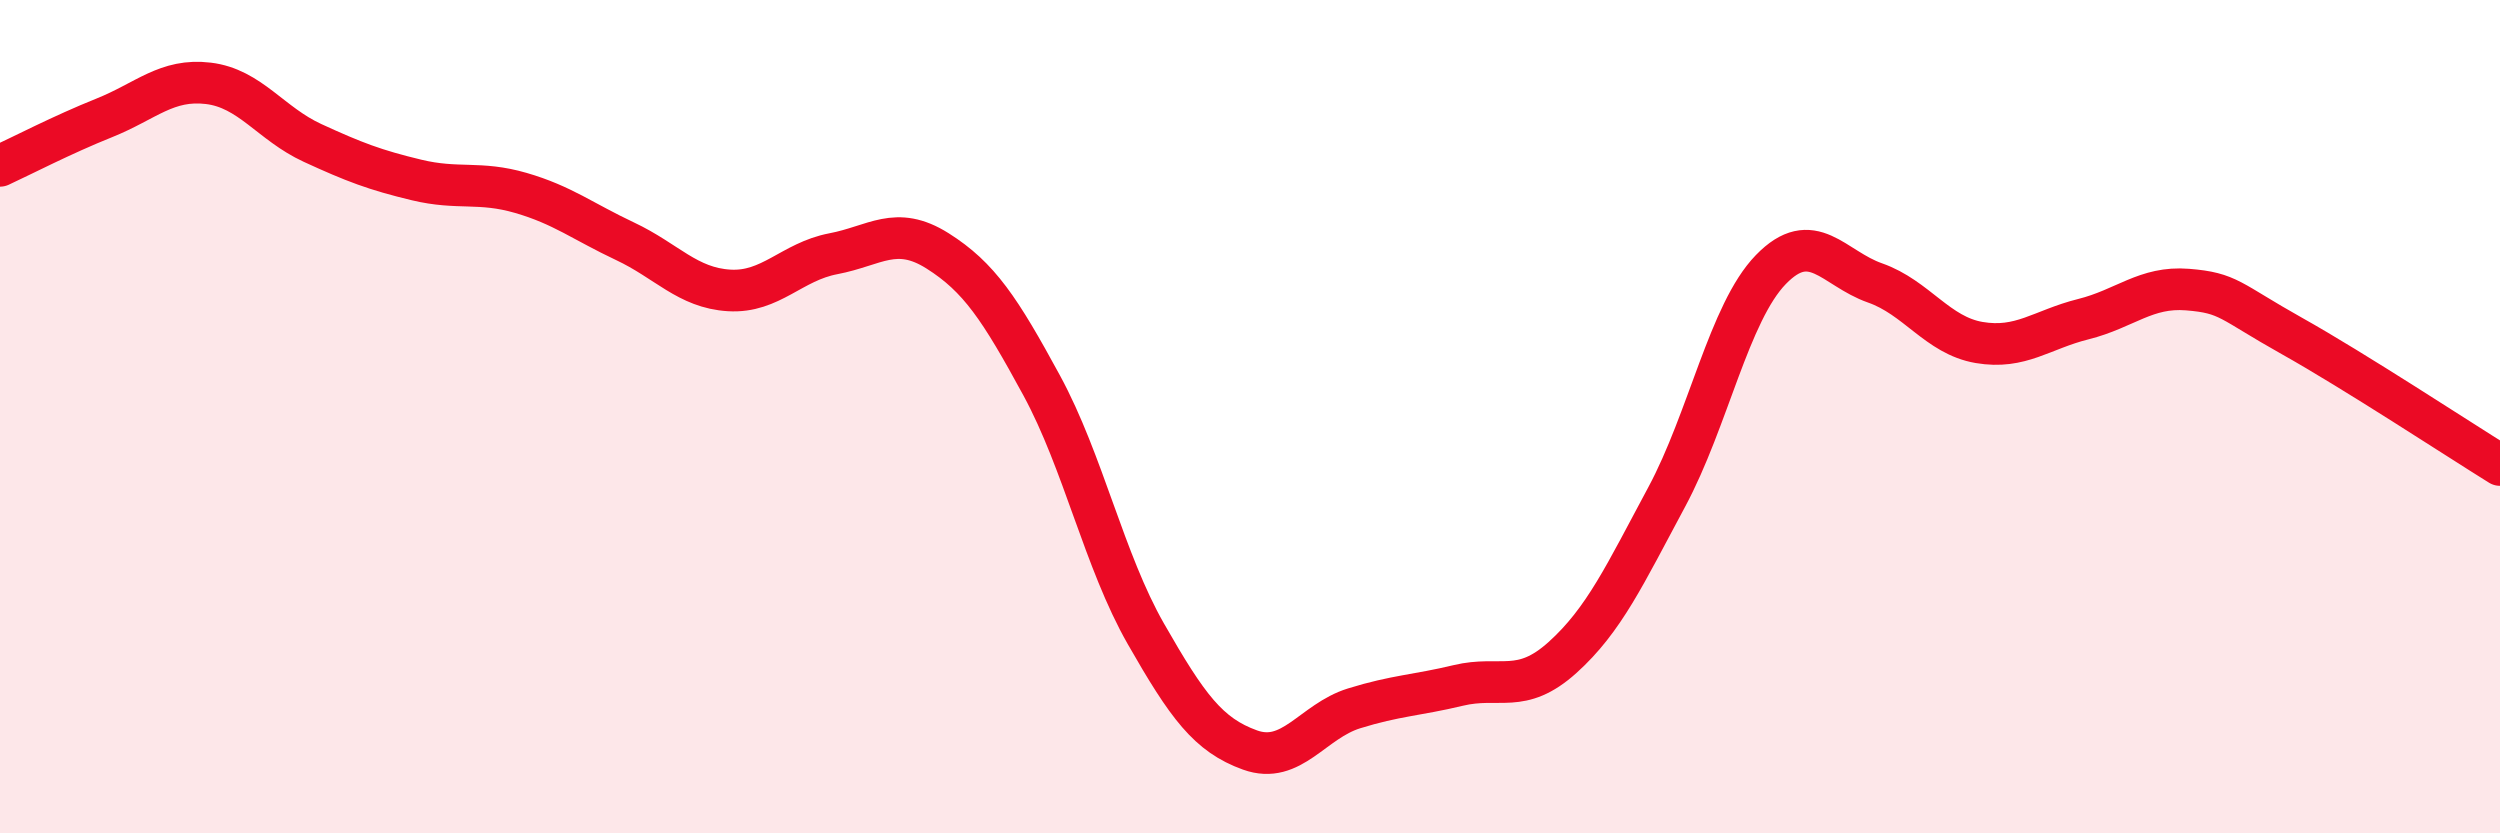
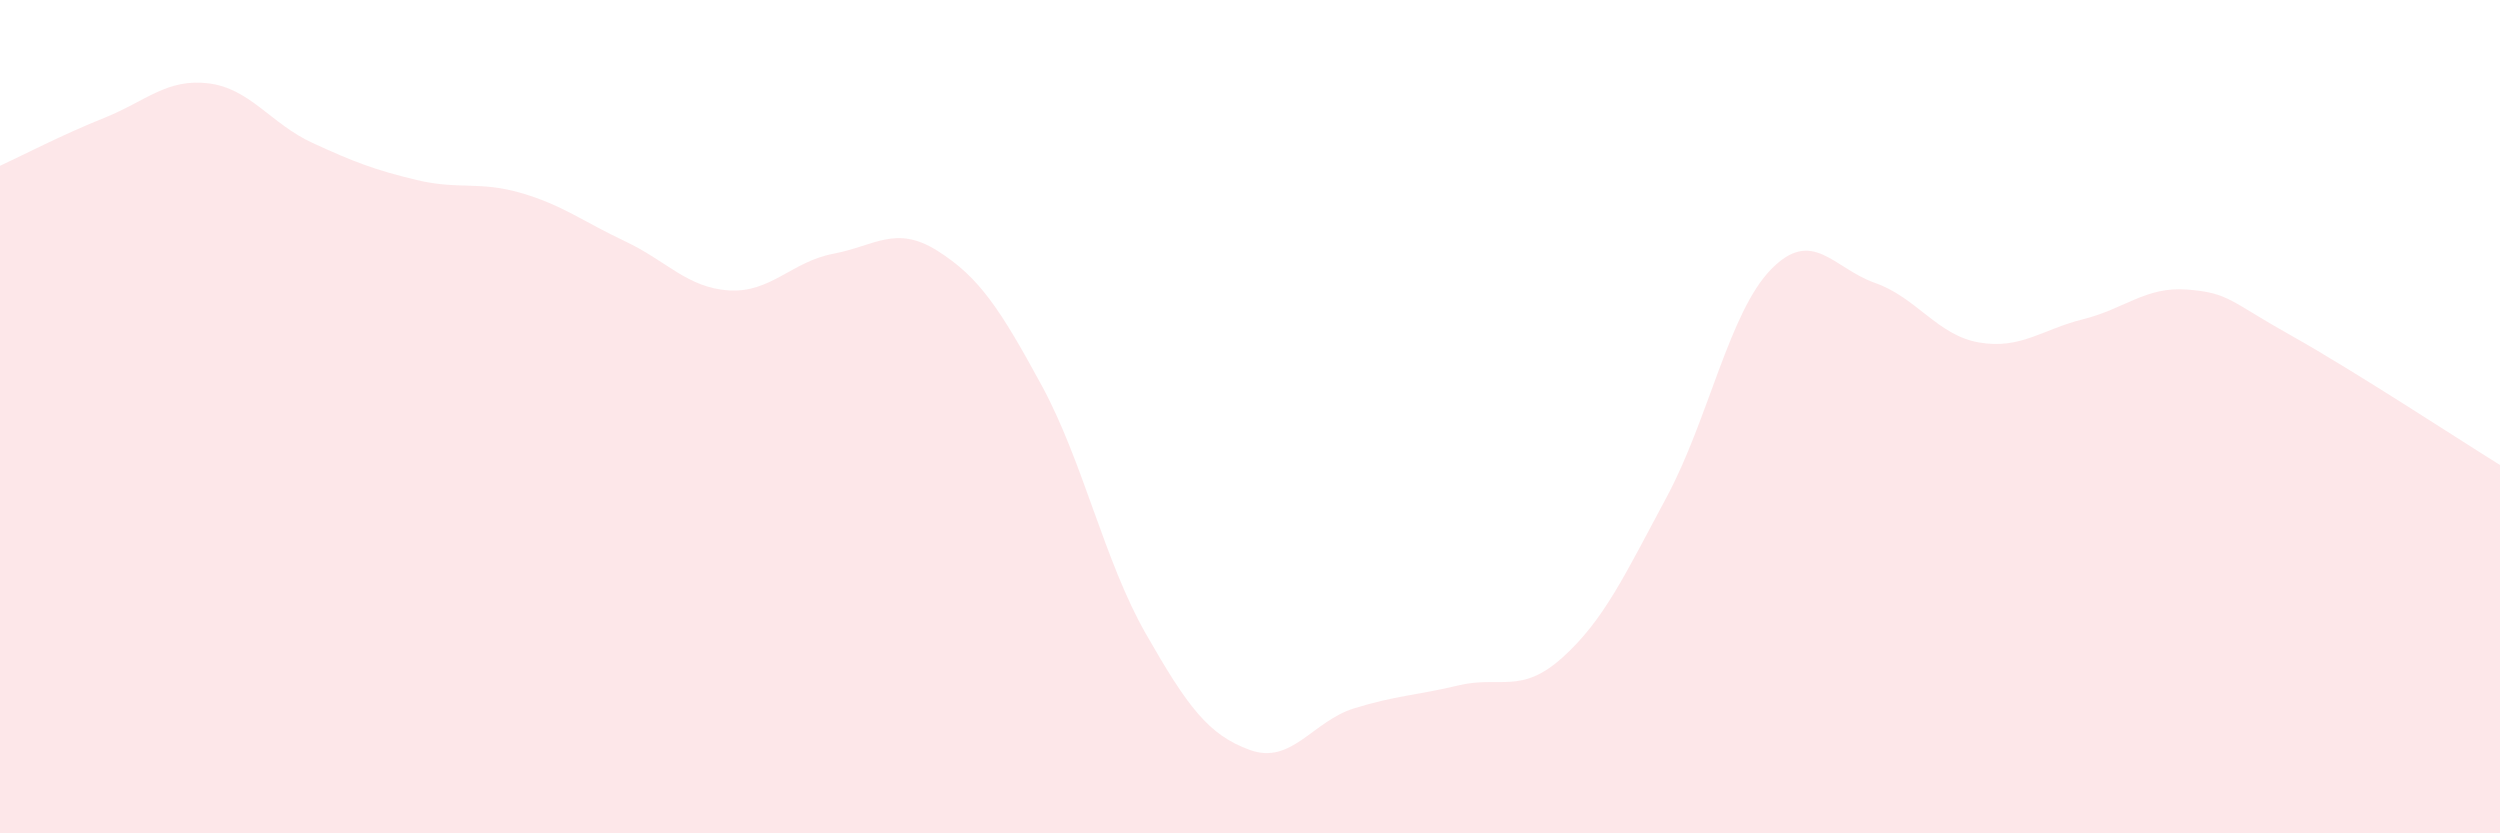
<svg xmlns="http://www.w3.org/2000/svg" width="60" height="20" viewBox="0 0 60 20">
  <path d="M 0,3.98 C 0.5,3.75 1.5,3.23 2.5,2.83 C 3.5,2.43 4,1.88 5,2 C 6,2.12 6.5,2.97 7.5,3.43 C 8.5,3.89 9,4.08 10,4.32 C 11,4.56 11.5,4.34 12.5,4.63 C 13.5,4.92 14,5.32 15,5.79 C 16,6.26 16.5,6.91 17.5,6.97 C 18.5,7.03 19,6.28 20,6.09 C 21,5.9 21.5,5.39 22.5,6.02 C 23.5,6.65 24,7.41 25,9.25 C 26,11.09 26.5,13.46 27.5,15.21 C 28.5,16.96 29,17.64 30,18 C 31,18.36 31.5,17.31 32.5,17 C 33.5,16.69 34,16.69 35,16.45 C 36,16.21 36.5,16.68 37.5,15.78 C 38.5,14.88 39,13.79 40,11.93 C 41,10.07 41.5,7.5 42.5,6.47 C 43.5,5.44 44,6.44 45,6.79 C 46,7.14 46.5,8.05 47.5,8.22 C 48.5,8.39 49,7.91 50,7.66 C 51,7.41 51.5,6.87 52.5,6.95 C 53.5,7.03 53.5,7.22 55,8.06 C 56.5,8.9 59,10.54 60,11.16L60 20L0 20Z" fill="#EB0A25" opacity="0.1" stroke-linecap="round" stroke-linejoin="round" />
-   <path d="M 0,3.98 C 0.5,3.75 1.5,3.23 2.5,2.83 C 3.5,2.43 4,1.88 5,2 C 6,2.12 6.5,2.97 7.5,3.43 C 8.5,3.89 9,4.08 10,4.32 C 11,4.56 11.5,4.34 12.5,4.63 C 13.5,4.92 14,5.32 15,5.79 C 16,6.26 16.5,6.91 17.5,6.97 C 18.5,7.03 19,6.28 20,6.09 C 21,5.9 21.5,5.39 22.5,6.02 C 23.5,6.65 24,7.41 25,9.25 C 26,11.09 26.5,13.46 27.5,15.21 C 28.5,16.96 29,17.64 30,18 C 31,18.36 31.5,17.31 32.5,17 C 33.5,16.69 34,16.69 35,16.45 C 36,16.21 36.5,16.68 37.5,15.78 C 38.5,14.88 39,13.79 40,11.93 C 41,10.07 41.5,7.5 42.5,6.47 C 43.5,5.44 44,6.44 45,6.79 C 46,7.14 46.5,8.05 47.5,8.22 C 48.5,8.39 49,7.91 50,7.66 C 51,7.41 51.5,6.87 52.5,6.95 C 53.5,7.03 53.5,7.22 55,8.06 C 56.5,8.9 59,10.54 60,11.16" stroke="#EB0A25" stroke-width="1" fill="none" stroke-linecap="round" stroke-linejoin="round" />
</svg>